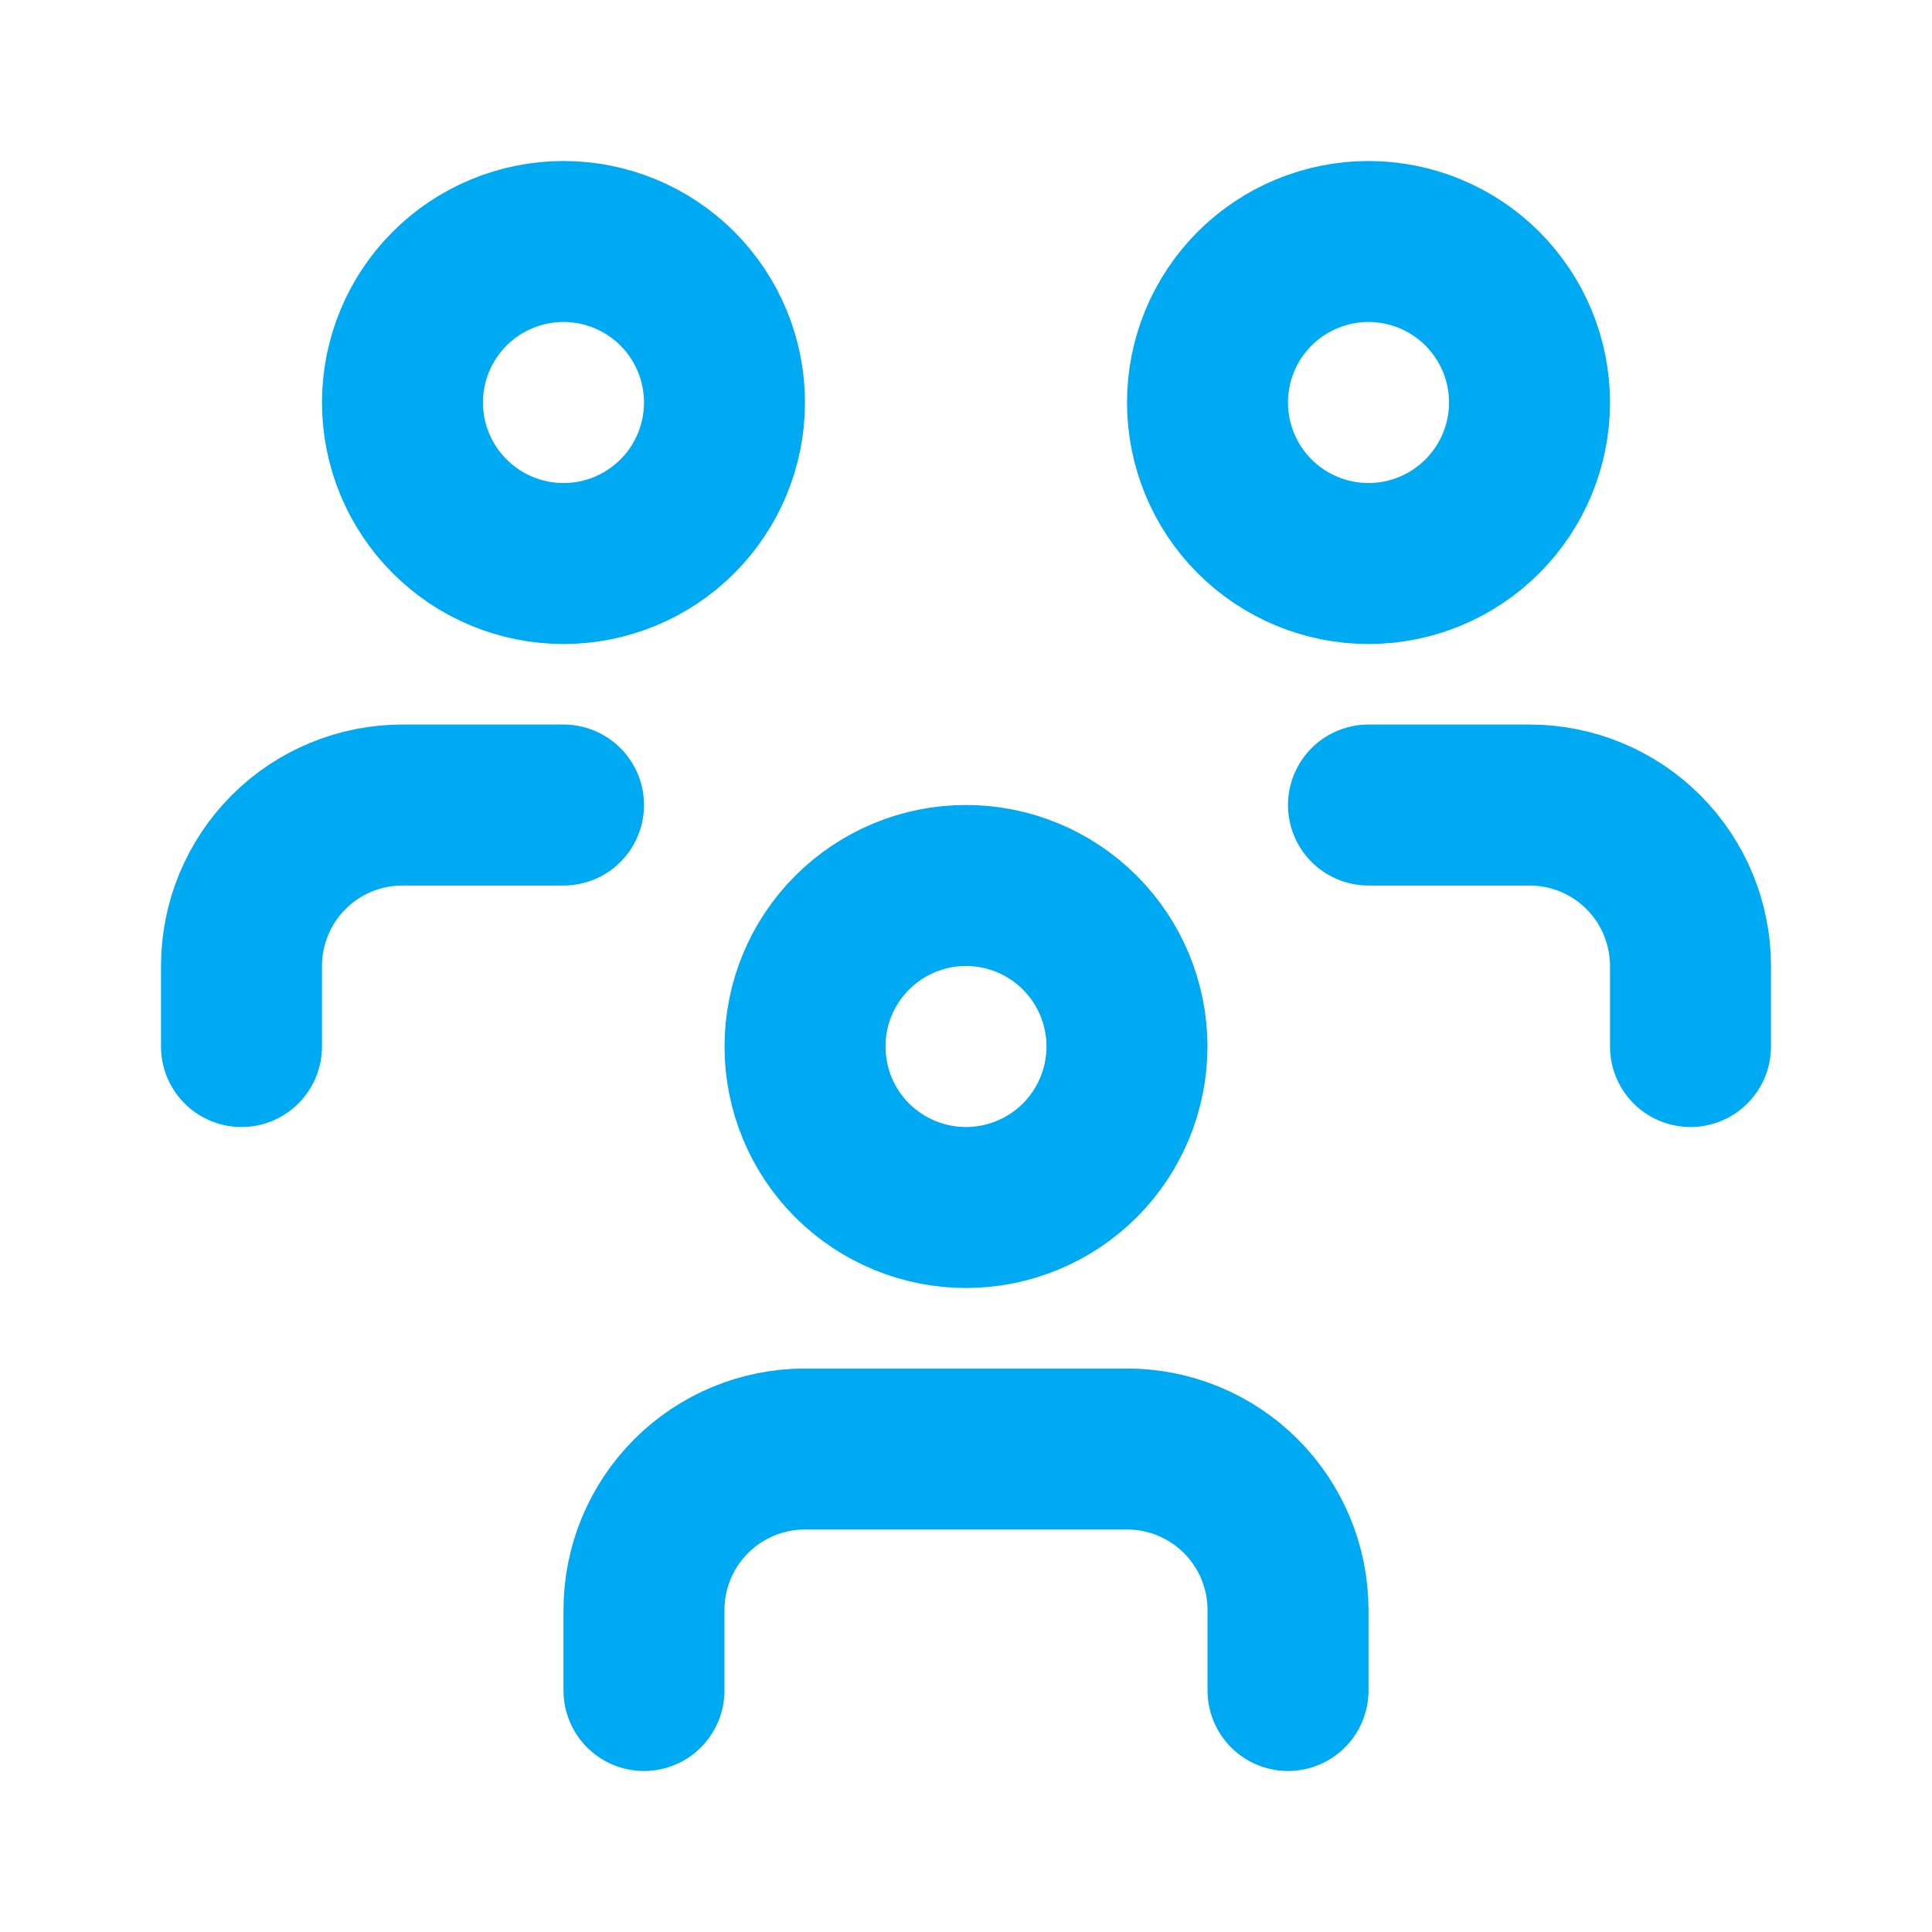
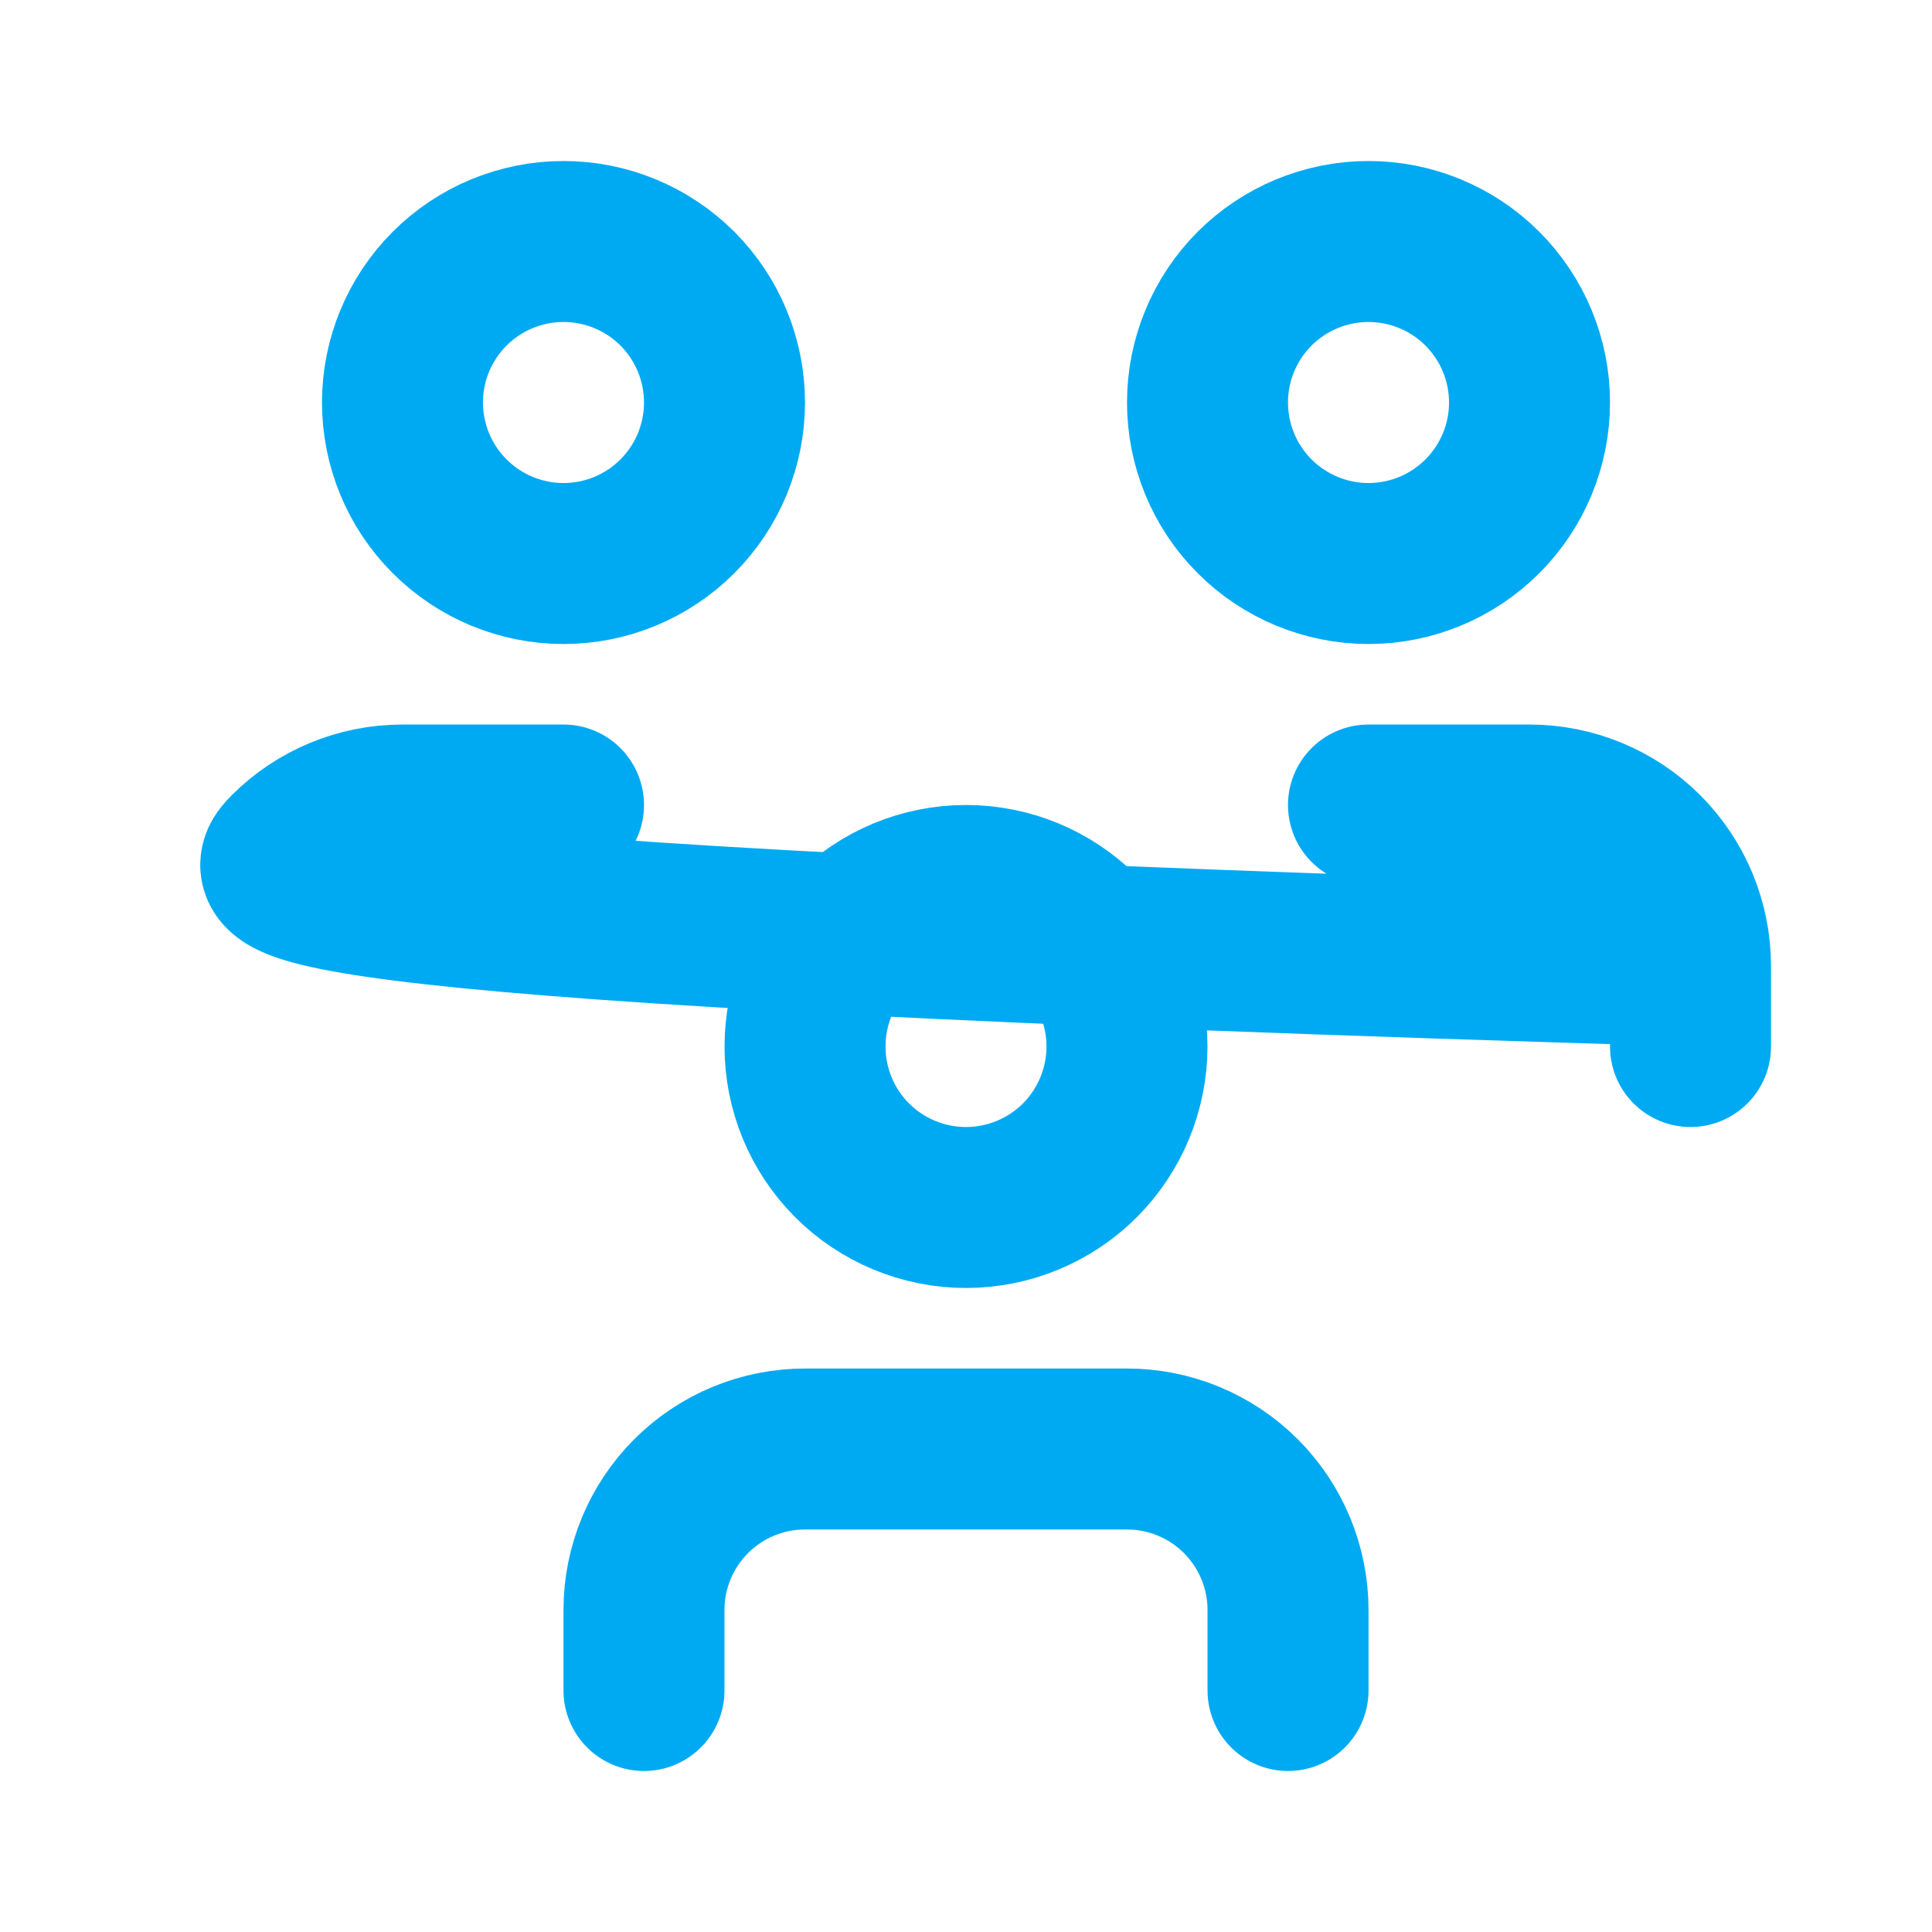
<svg xmlns="http://www.w3.org/2000/svg" width="28" height="28" viewBox="0 0 28 28" fill="none">
-   <path d="M9.333 24.5V23.333C9.333 22.715 9.579 22.121 10.017 21.683C10.454 21.246 11.048 21 11.667 21H16.333C16.952 21 17.546 21.246 17.983 21.683C18.421 22.121 18.667 22.715 18.667 23.333V24.5M19.833 11.667H22.167C22.785 11.667 23.379 11.912 23.817 12.35C24.254 12.788 24.5 13.381 24.5 14V15.167M3.5 15.167V14C3.5 13.381 3.746 12.788 4.183 12.35C4.621 11.912 5.214 11.667 5.833 11.667H8.167M11.667 15.167C11.667 15.786 11.912 16.379 12.35 16.817C12.788 17.254 13.381 17.5 14 17.5C14.619 17.5 15.212 17.254 15.65 16.817C16.087 16.379 16.333 15.786 16.333 15.167C16.333 14.548 16.087 13.954 15.65 13.517C15.212 13.079 14.619 12.833 14 12.833C13.381 12.833 12.788 13.079 12.35 13.517C11.912 13.954 11.667 14.548 11.667 15.167ZM17.5 5.833C17.5 6.452 17.746 7.046 18.183 7.483C18.621 7.921 19.215 8.167 19.833 8.167C20.452 8.167 21.046 7.921 21.483 7.483C21.921 7.046 22.167 6.452 22.167 5.833C22.167 5.214 21.921 4.621 21.483 4.183C21.046 3.746 20.452 3.5 19.833 3.5C19.215 3.5 18.621 3.746 18.183 4.183C17.746 4.621 17.5 5.214 17.5 5.833ZM5.833 5.833C5.833 6.452 6.079 7.046 6.517 7.483C6.954 7.921 7.548 8.167 8.167 8.167C8.786 8.167 9.379 7.921 9.817 7.483C10.254 7.046 10.5 6.452 10.5 5.833C10.5 5.214 10.254 4.621 9.817 4.183C9.379 3.746 8.786 3.5 8.167 3.5C7.548 3.5 6.954 3.746 6.517 4.183C6.079 4.621 5.833 5.214 5.833 5.833Z" stroke="#00AAF2" stroke-width="2.333" stroke-linecap="round" stroke-linejoin="round" />
+   <path d="M9.333 24.5V23.333C9.333 22.715 9.579 22.121 10.017 21.683C10.454 21.246 11.048 21 11.667 21H16.333C16.952 21 17.546 21.246 17.983 21.683C18.421 22.121 18.667 22.715 18.667 23.333V24.5M19.833 11.667H22.167C22.785 11.667 23.379 11.912 23.817 12.35C24.254 12.788 24.5 13.381 24.5 14V15.167V14C3.5 13.381 3.746 12.788 4.183 12.35C4.621 11.912 5.214 11.667 5.833 11.667H8.167M11.667 15.167C11.667 15.786 11.912 16.379 12.35 16.817C12.788 17.254 13.381 17.5 14 17.5C14.619 17.5 15.212 17.254 15.65 16.817C16.087 16.379 16.333 15.786 16.333 15.167C16.333 14.548 16.087 13.954 15.65 13.517C15.212 13.079 14.619 12.833 14 12.833C13.381 12.833 12.788 13.079 12.35 13.517C11.912 13.954 11.667 14.548 11.667 15.167ZM17.5 5.833C17.5 6.452 17.746 7.046 18.183 7.483C18.621 7.921 19.215 8.167 19.833 8.167C20.452 8.167 21.046 7.921 21.483 7.483C21.921 7.046 22.167 6.452 22.167 5.833C22.167 5.214 21.921 4.621 21.483 4.183C21.046 3.746 20.452 3.5 19.833 3.5C19.215 3.5 18.621 3.746 18.183 4.183C17.746 4.621 17.5 5.214 17.5 5.833ZM5.833 5.833C5.833 6.452 6.079 7.046 6.517 7.483C6.954 7.921 7.548 8.167 8.167 8.167C8.786 8.167 9.379 7.921 9.817 7.483C10.254 7.046 10.5 6.452 10.5 5.833C10.5 5.214 10.254 4.621 9.817 4.183C9.379 3.746 8.786 3.5 8.167 3.5C7.548 3.5 6.954 3.746 6.517 4.183C6.079 4.621 5.833 5.214 5.833 5.833Z" stroke="#00AAF2" stroke-width="2.333" stroke-linecap="round" stroke-linejoin="round" />
</svg>